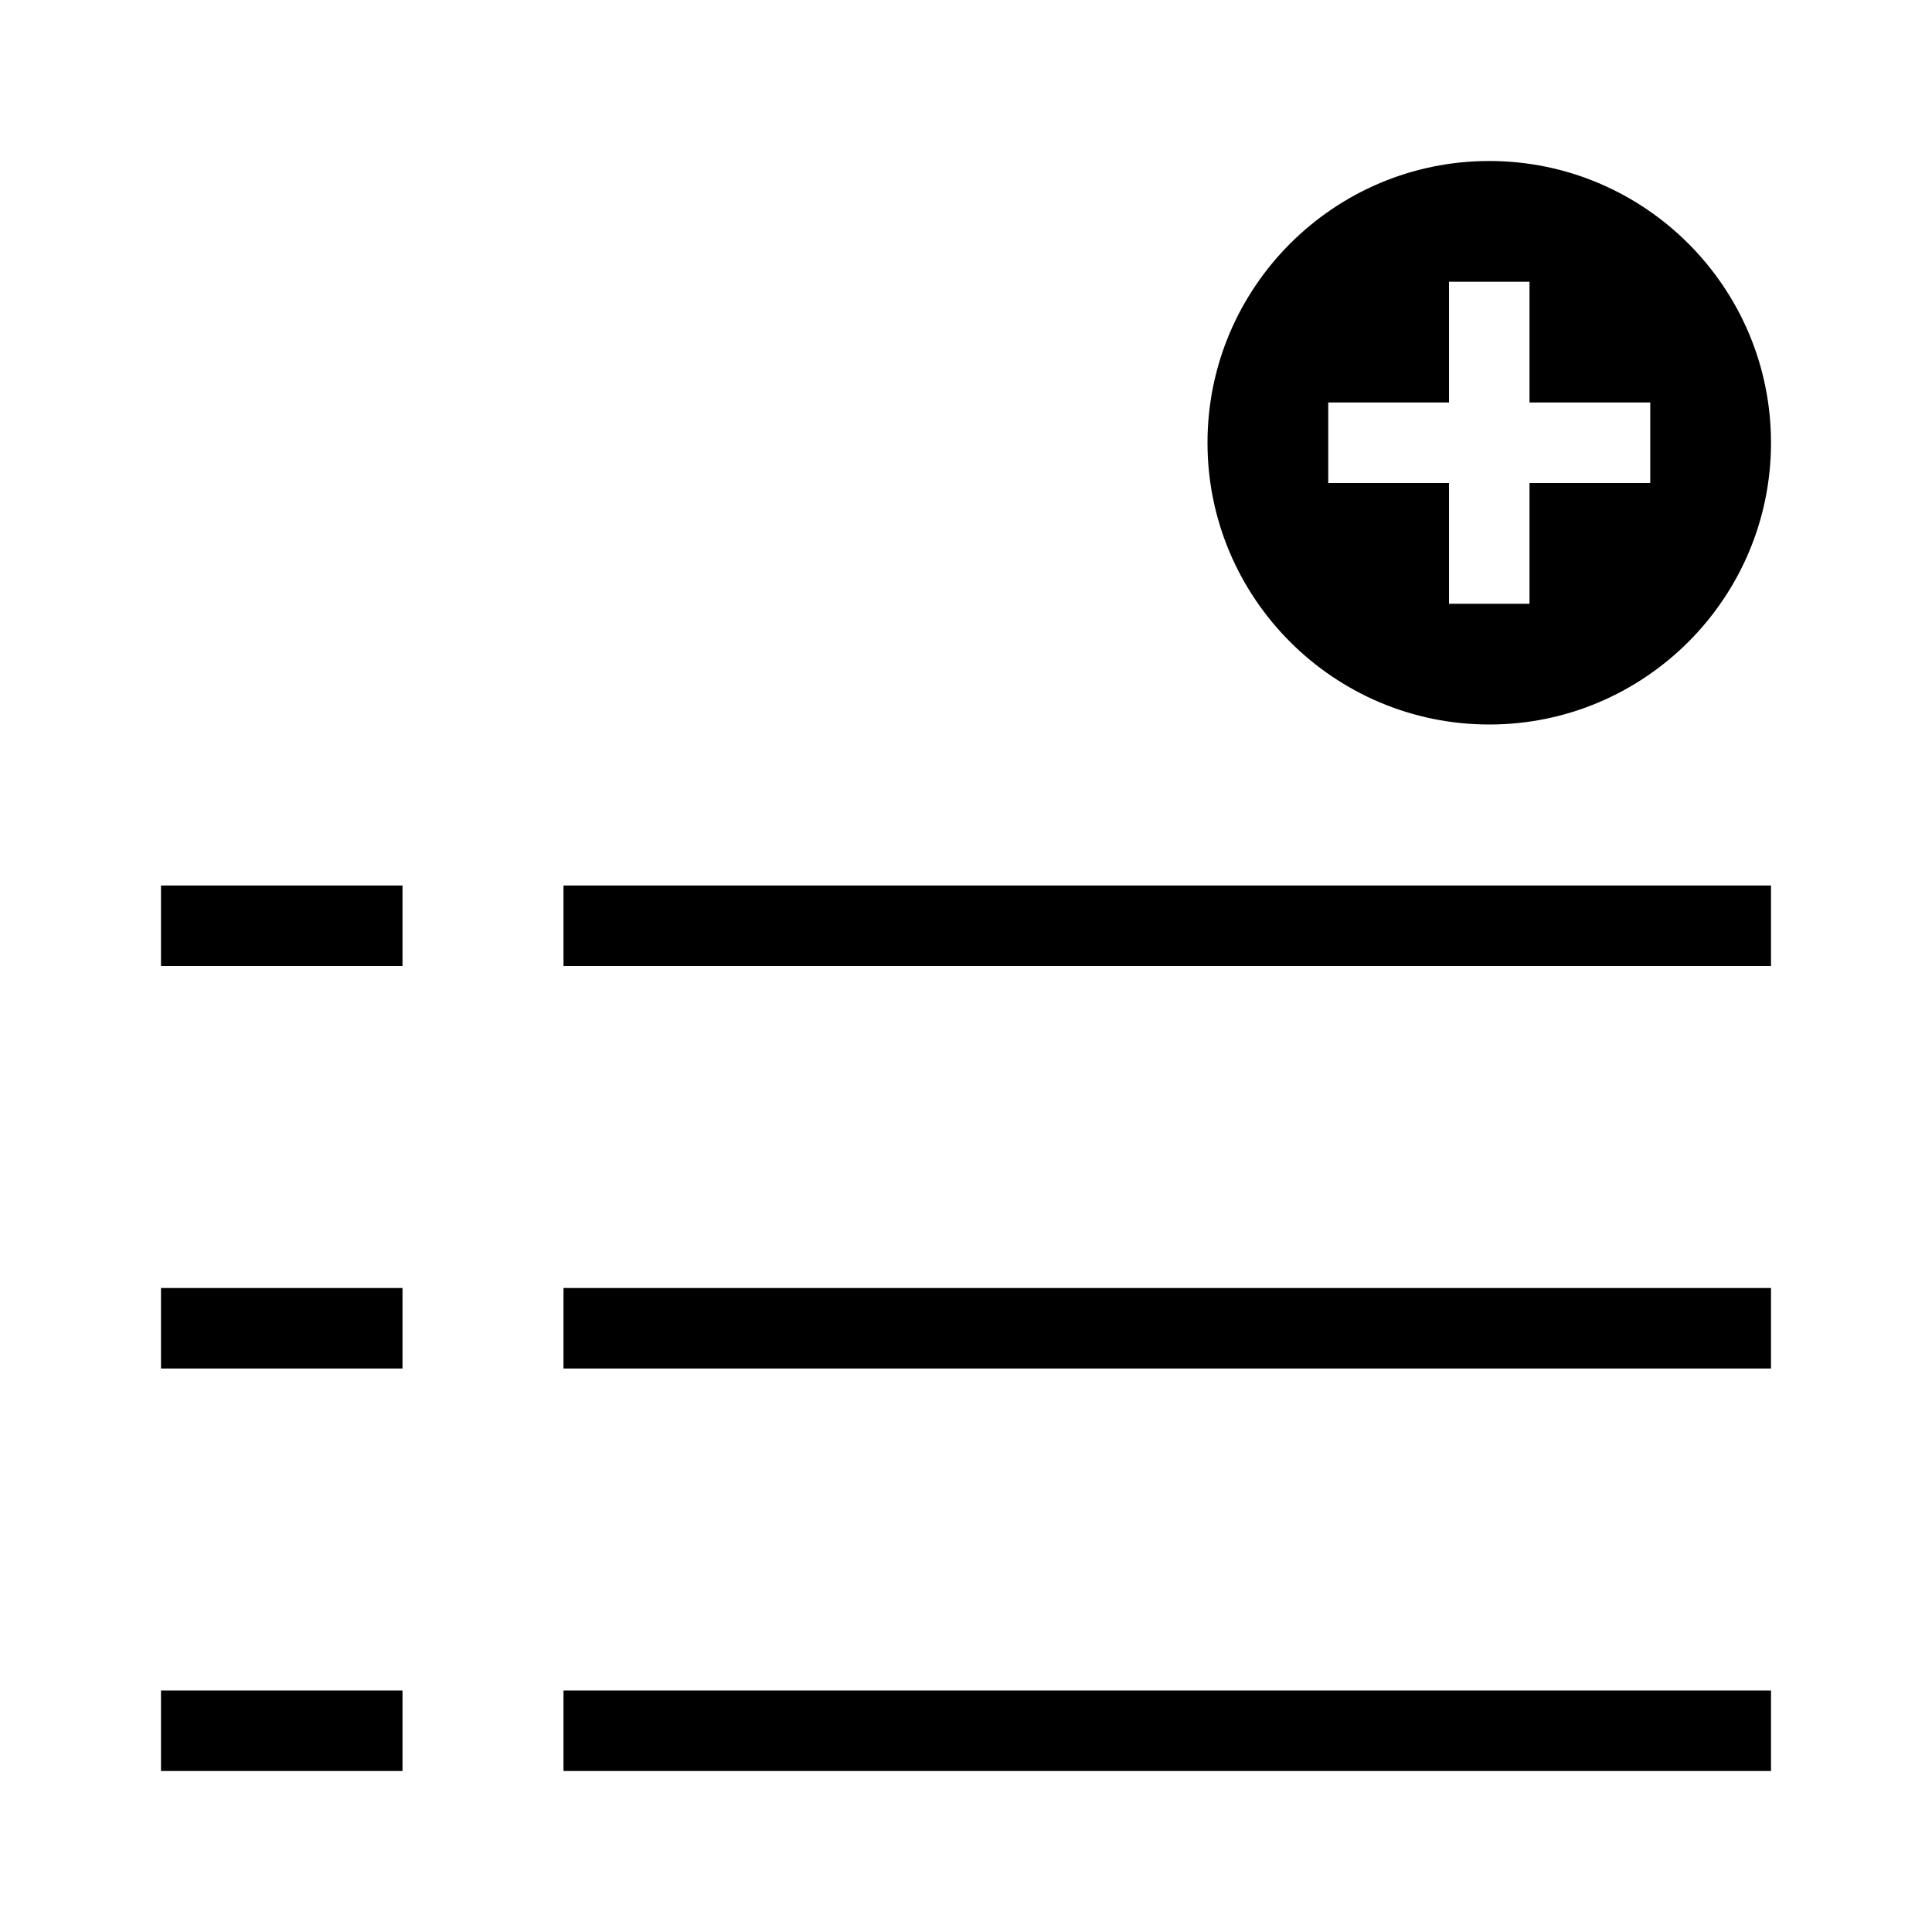
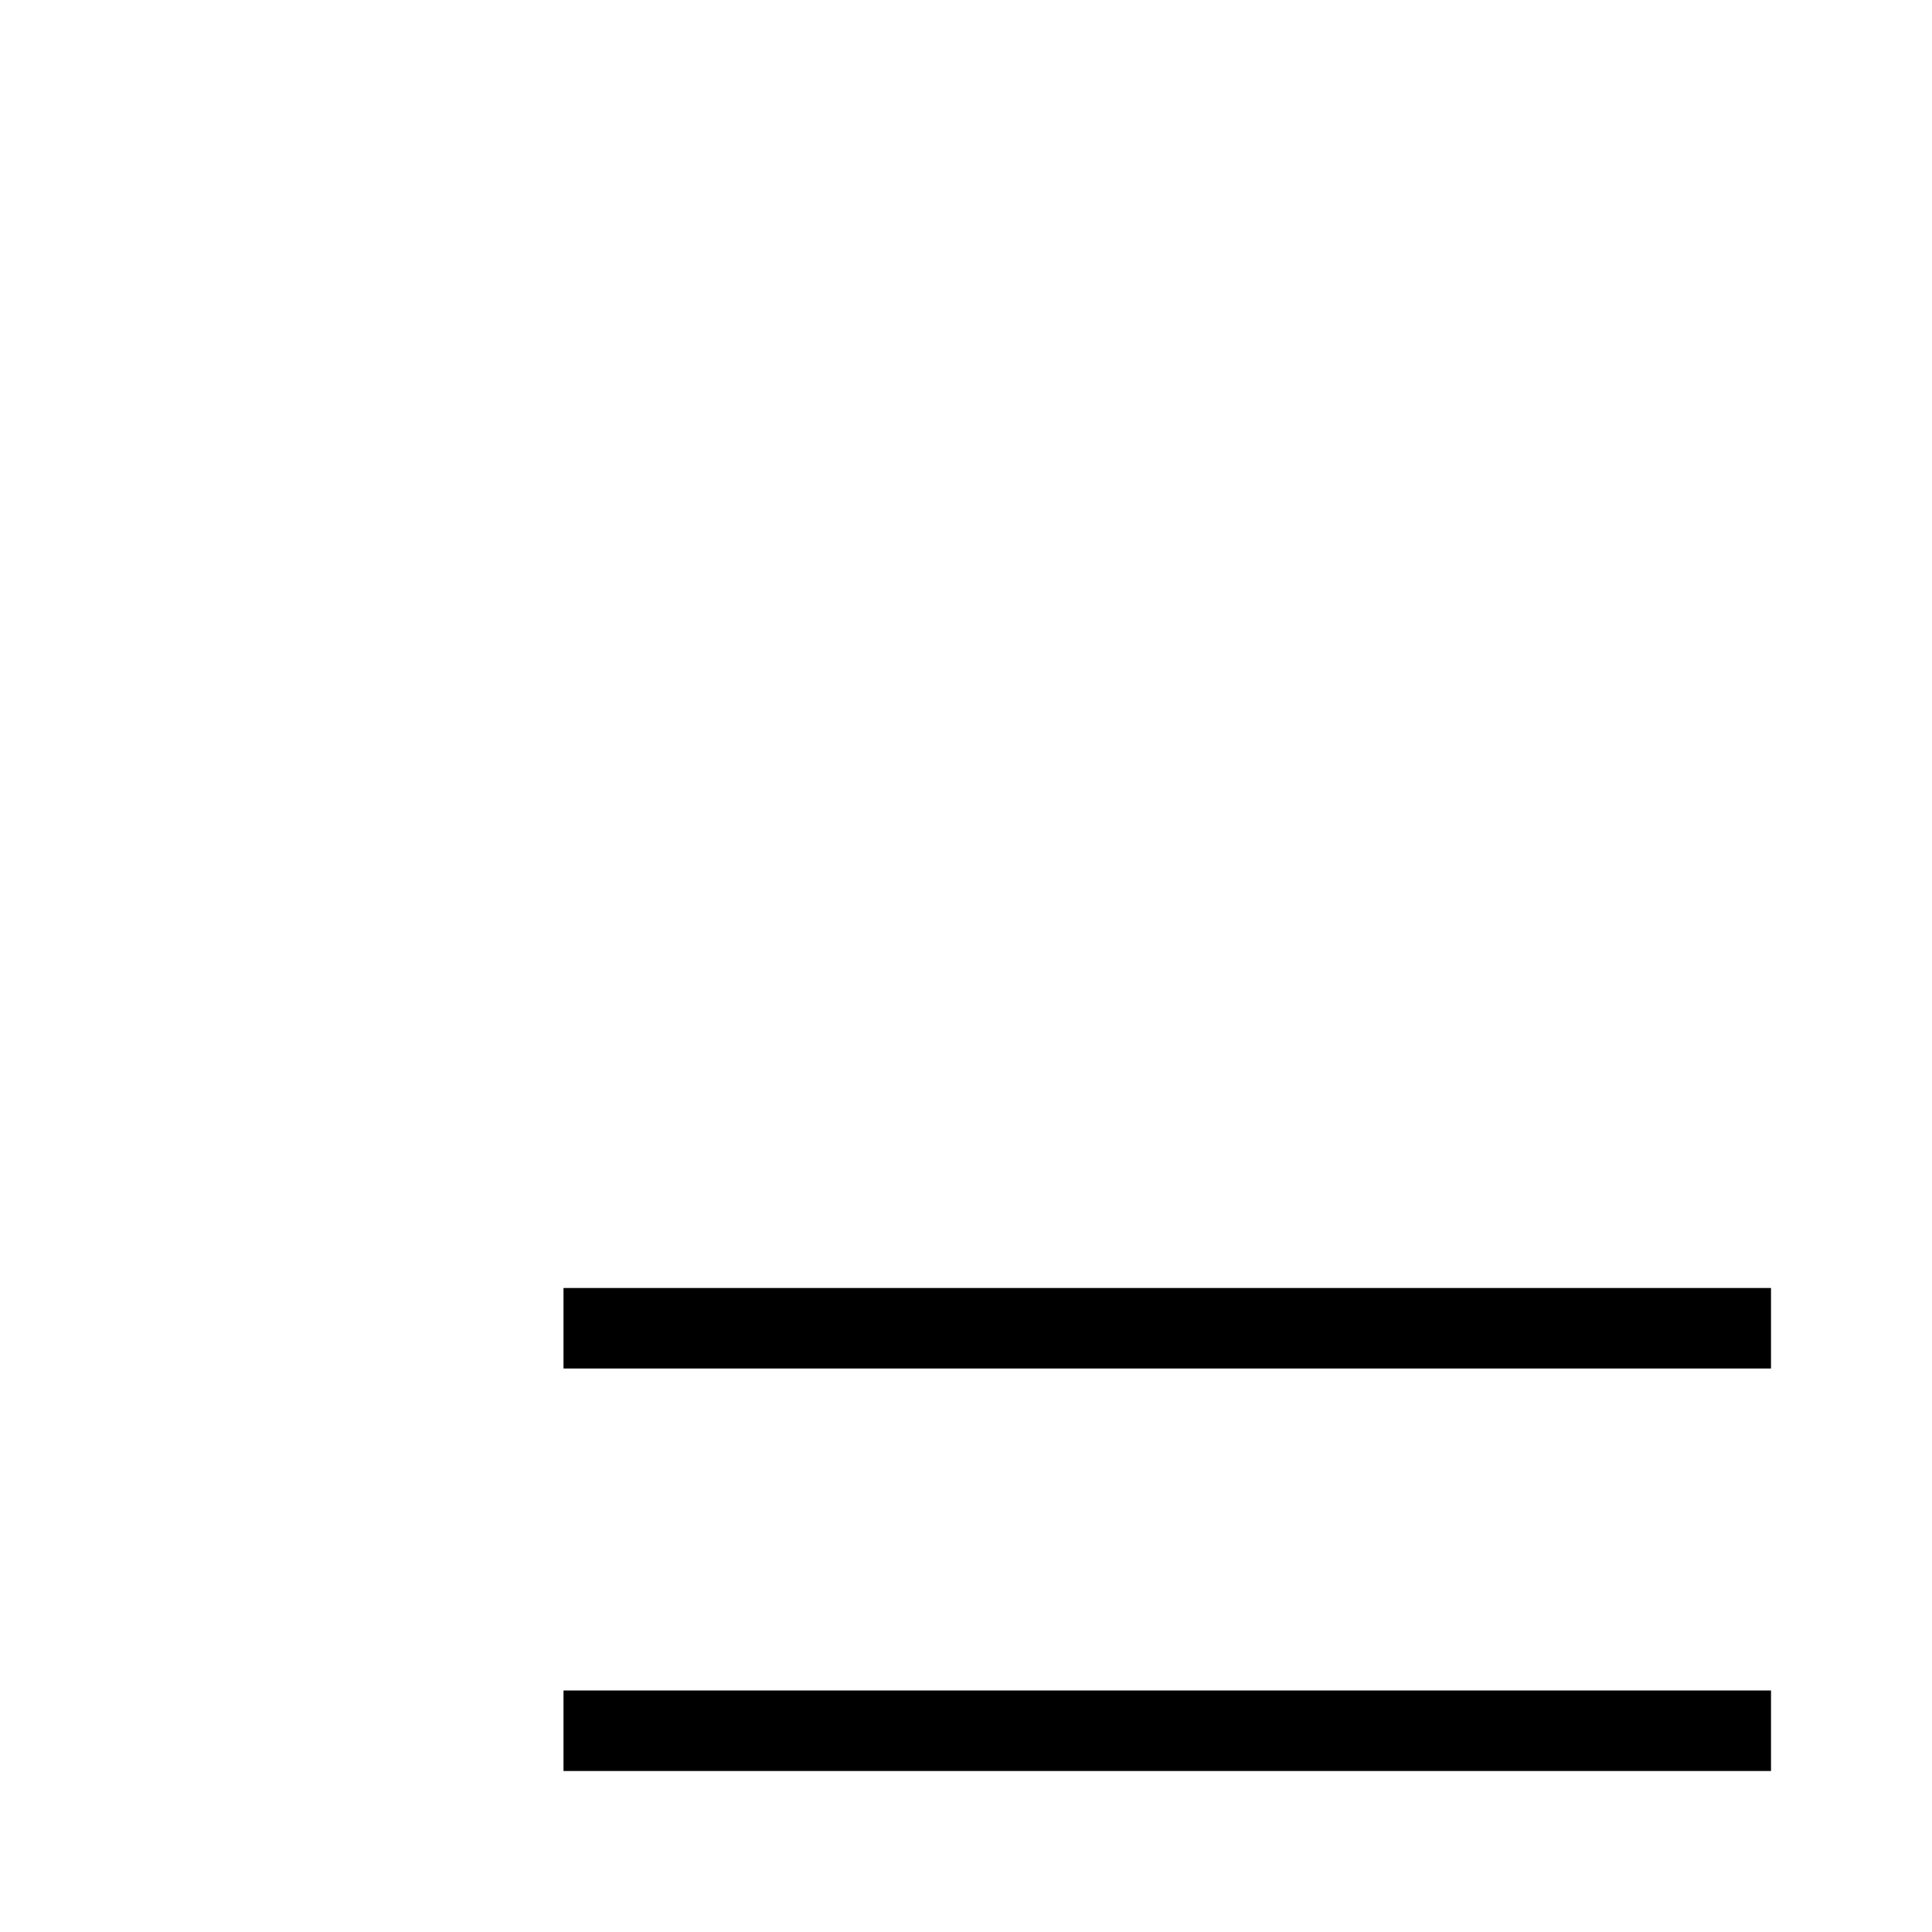
<svg xmlns="http://www.w3.org/2000/svg" version="1.1" id="Layer_1" x="0px" y="0px" viewBox="0 0 240 240" style="enable-background:new 0 0 240 240;" xml:space="preserve">
  <g>
-     <path d="M185,90c19.3,0,35-15.7,35-35s-15.7-35-35-35s-35,15.7-35,35S165.7,90,185,90z M165,50h15V35h10v15h15v10h-15v15h-10V60   h-15V50z" />
    <rect x="70" y="210" width="150" height="10" />
-     <rect x="20" y="210" width="30" height="10" />
    <rect x="70" y="160" width="150" height="10" />
-     <rect x="20" y="160" width="30" height="10" />
-     <rect x="70" y="110" width="150" height="10" />
-     <rect x="20" y="110" width="30" height="10" />
  </g>
</svg>